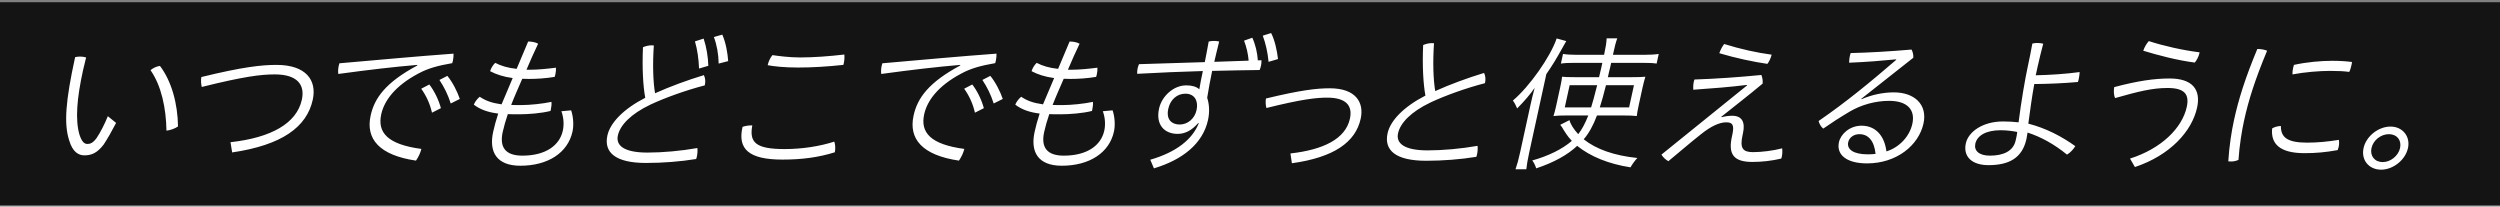
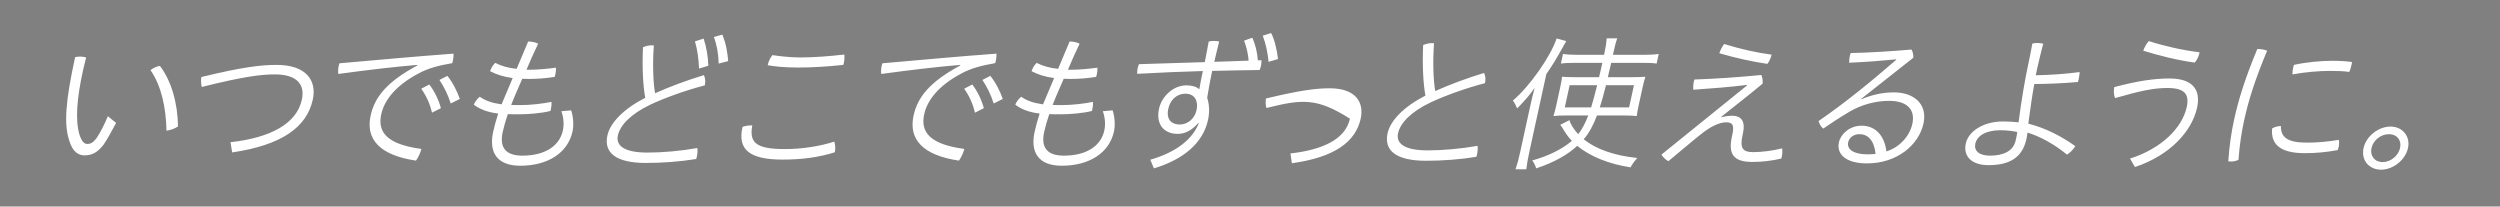
<svg xmlns="http://www.w3.org/2000/svg" width="702" height="58" viewBox="0 0 702 58" fill="none">
  <rect x="0" y="0" width="702" height="58" fill="#808080" stroke="none" />
-   <rect width="702" height="57.033" transform="translate(0 0.625)" fill="#141414" />
-   <path d="M30.283 32.627L32.601 34.514C31.367 36.894 30.145 39.028 29.082 40.628C27.269 42.967 25.698 43.623 23.682 43.623C22.128 43.623 20.384 42.762 19.406 39.356C17.931 34.76 18.396 28.4 21.094 16.049C21.625 15.926 22.054 15.885 22.516 15.885C23.062 15.885 23.632 15.967 24.184 16.132C23.801 17.691 23.508 18.84 23.302 19.784C21.591 27.621 21.089 33.571 22.308 37.797C22.97 39.766 23.625 40.423 24.549 40.423C25.263 40.423 26.063 40.218 27.142 38.741C28.206 37.14 29.37 34.883 30.283 32.627ZM42.262 19.701C43.027 19.086 43.923 18.635 44.916 18.512C48.184 22.779 49.903 29.139 49.984 35.499C49.136 36.114 47.819 36.566 46.742 36.689C46.643 30.411 45.335 24.092 42.262 19.701ZM65.189 42.803L64.724 39.931C76.174 38.659 83.31 34.637 84.762 27.99C85.667 23.846 83.54 20.891 77.156 20.891C73.292 20.891 68.505 21.466 56.646 24.42C56.441 23.435 56.386 22.533 56.541 21.63C68.121 18.799 73.413 18.224 77.655 18.224C85.971 18.224 89.011 22.574 87.828 27.99C86.134 35.745 79.077 40.751 65.189 42.803ZM117.183 18.388L117.177 18.224C110.802 18.758 103.735 19.578 94.991 20.768C94.9 20.03 94.945 19.25 95.115 18.47C95.169 18.224 95.223 17.978 95.309 17.773C106.612 16.788 116.731 15.844 127.359 15.065C127.35 15.68 127.333 16.337 127.19 16.993C127.136 17.239 127.082 17.486 126.986 17.732C123.012 18.429 120.205 19.168 117.488 20.645C110.888 24.133 107.874 28.318 107.05 32.093C105.939 37.181 108.774 40.546 118.324 41.818C118.04 42.926 117.546 44.034 116.809 45.101C106.515 43.583 102.637 39.028 104.071 32.463C105.147 27.539 108.289 23.148 117.183 18.388ZM118.278 24.913L120.554 23.723C121.999 25.569 123.231 28.195 123.806 30.37L121.302 31.642C120.748 29.18 119.696 26.882 118.278 24.913ZM123.394 22.451L125.619 21.302C127.081 23.066 128.431 25.733 129.117 27.785L126.571 29.057C125.774 26.554 124.719 24.461 123.394 22.451ZM147.835 19.578H148.969C150.943 19.578 153.643 19.332 156.109 19.004C156.16 19.537 156.101 20.194 155.948 20.891C155.904 21.096 155.85 21.343 155.754 21.589C153.27 21.999 150.757 22.163 148.573 22.163C147.901 22.163 147.313 22.163 146.649 22.122C145.626 24.502 144.491 27.005 143.533 29.467C144.364 29.508 145.33 29.508 146.296 29.508C148.732 29.508 152.383 29.139 154.852 28.605C154.909 29.303 154.841 30.001 154.68 30.739C154.653 30.862 154.617 31.026 154.59 31.15C152.095 31.806 148.294 32.093 145.816 32.093C144.64 32.093 143.59 32.093 142.591 32.052C141.986 33.858 141.493 35.54 141.153 37.099C140.221 41.367 141.936 43.706 146.682 43.706C153.276 43.706 157.146 40.792 158.042 36.689C158.383 35.13 158.342 33.201 157.638 31.232L160.38 30.985C161.042 32.955 161.119 35.294 160.76 36.935C159.452 42.926 153.833 46.537 146.105 46.537C139.385 46.537 137.264 42.598 138.473 37.058C138.814 35.499 139.283 33.735 139.897 31.888C137.112 31.56 134.772 30.739 133.051 29.385C133.348 28.605 133.998 27.744 134.711 27.169C136.359 28.277 137.989 28.893 140.839 29.303C141.977 26.595 142.991 24.256 143.964 21.917C141.432 21.589 139.316 20.891 137.623 19.989C137.905 19.086 138.42 18.265 139.058 17.65C140.643 18.47 142.567 19.086 145.075 19.332L148.305 11.659C149.229 11.659 150.327 11.823 151.11 12.274C150.011 14.613 148.913 16.952 147.835 19.578ZM183.94 26.185C188.04 24.338 192.928 22.533 197.652 21.096C198.084 21.999 198.13 22.943 197.906 23.969C192.52 25.364 186.636 27.498 182.704 29.344C177.082 32.011 174.124 35.171 173.496 38.043C172.896 40.792 175.094 42.844 181.814 42.844C186.056 42.844 191.11 42.392 195.826 41.572C195.907 42.352 195.854 43.172 195.675 43.993C195.63 44.198 195.576 44.444 195.49 44.649C190.96 45.388 186.05 45.757 181.388 45.757C172.736 45.757 169.526 42.762 170.556 38.043C171.327 34.514 175.034 30.616 181.184 27.457C180.581 24.256 180.283 19.086 180.547 13.259C181.333 12.931 182.176 12.726 183.016 12.726C183.184 12.726 183.394 12.726 183.595 12.767C183.219 18.142 183.403 23.066 183.94 26.185ZM195.144 11.618L197.582 10.838C198.373 13.177 198.838 16.049 198.897 18.47L196.291 19.25C196.192 16.624 195.842 13.998 195.144 11.618ZM200.453 10.387L202.822 9.73C203.832 12.028 204.306 14.86 204.476 17.157L201.804 17.855C201.756 15.188 201.28 12.562 200.453 10.387ZM236.793 18.224C232.191 18.717 227.98 18.963 224.116 18.963C220.252 18.963 217.257 18.635 215.565 18.306C215.771 17.363 216.205 16.337 216.897 15.475C218.523 15.721 221.626 16.132 224.692 16.132C228.472 16.132 232.828 15.803 237.093 15.311C237.16 15.967 237.131 16.87 236.951 17.691C236.907 17.896 236.871 18.06 236.793 18.224ZM234.272 39.766C234.579 40.669 234.622 41.818 234.416 42.762C229.818 44.198 225.19 44.813 219.73 44.813C210.322 44.813 207.052 41.9 208.507 35.622C209.149 35.376 210.151 35.212 210.907 35.212C211.033 35.212 211.117 35.212 211.243 35.212C210.371 39.972 212.143 41.859 220.333 41.859C225.247 41.859 230.205 41.08 234.272 39.766ZM269.643 18.388L269.637 18.224C263.262 18.758 256.195 19.578 247.451 20.768C247.361 20.03 247.405 19.25 247.575 18.47C247.629 18.224 247.683 17.978 247.769 17.773C259.072 16.788 269.191 15.844 279.819 15.065C279.81 15.68 279.793 16.337 279.65 16.993C279.596 17.239 279.542 17.486 279.446 17.732C275.472 18.429 272.665 19.168 269.948 20.645C263.348 24.133 260.334 28.318 259.51 32.093C258.399 37.181 261.234 40.546 270.784 41.818C270.5 42.926 270.006 44.034 269.269 45.101C258.975 43.583 255.097 39.028 256.531 32.463C257.607 27.539 260.749 23.148 269.643 18.388ZM270.738 24.913L273.014 23.723C274.459 25.569 275.691 28.195 276.266 30.37L273.762 31.642C273.208 29.18 272.156 26.882 270.738 24.913ZM275.854 22.451L278.079 21.302C279.541 23.066 280.891 25.733 281.577 27.785L279.031 29.057C278.234 26.554 277.179 24.461 275.854 22.451ZM299.875 19.578H301.009C302.983 19.578 305.683 19.332 308.149 19.004C308.2 19.537 308.141 20.194 307.988 20.891C307.944 21.096 307.89 21.343 307.794 21.589C305.31 21.999 302.797 22.163 300.613 22.163C299.941 22.163 299.353 22.163 298.69 22.122C297.666 24.502 296.531 27.005 295.573 29.467C296.404 29.508 297.37 29.508 298.336 29.508C300.772 29.508 304.423 29.139 306.892 28.605C306.949 29.303 306.881 30.001 306.72 30.739C306.693 30.862 306.657 31.026 306.63 31.15C304.135 31.806 300.334 32.093 297.856 32.093C296.68 32.093 295.63 32.093 294.631 32.052C294.026 33.858 293.533 35.54 293.193 37.099C292.261 41.367 293.976 43.706 298.722 43.706C305.316 43.706 309.186 40.792 310.082 36.689C310.423 35.13 310.382 33.201 309.678 31.232L312.42 30.985C313.082 32.955 313.159 35.294 312.8 36.935C311.492 42.926 305.873 46.537 298.145 46.537C291.425 46.537 289.304 42.598 290.513 37.058C290.854 35.499 291.323 33.735 291.937 31.888C289.152 31.56 286.812 30.739 285.091 29.385C285.388 28.605 286.038 27.744 286.751 27.169C288.399 28.277 290.029 28.893 292.879 29.303C294.017 26.595 295.031 24.256 296.004 21.917C293.472 21.589 291.356 20.891 289.664 19.989C289.945 19.086 290.46 18.265 291.098 17.65C292.683 18.47 294.607 19.086 297.115 19.332L300.345 11.659C301.269 11.659 302.367 11.823 303.15 12.274C302.051 14.613 300.953 16.952 299.875 19.578ZM349.327 11.413L351.648 10.592C352.505 12.439 353.077 14.819 353.199 16.952C353.535 16.952 353.88 16.911 354.216 16.911C354.234 17.404 354.211 17.896 354.094 18.429C354.005 18.84 353.873 19.25 353.7 19.66C349.953 19.701 345.441 19.784 340.374 19.907C339.851 22.492 339.347 24.995 338.977 27.457C339.557 29.221 339.713 31.396 339.211 33.694C337.75 40.382 331.976 44.895 324.022 47.275L322.997 44.855C330.351 42.721 334.836 39.11 336.62 34.596L336.46 34.555C334.677 36.566 332.857 37.592 330.673 37.592C327.061 37.592 324.449 35.13 325.462 30.493C326.214 27.046 329.491 23.969 333.103 23.969C334.741 23.969 335.962 24.338 336.767 25.077C337.041 23.435 337.384 21.671 337.761 19.948C331.677 20.112 325.356 20.399 319.321 20.727C319.311 20.194 319.326 19.742 319.442 19.209C319.523 18.84 319.654 18.429 319.828 18.019C325.963 17.814 332.047 17.65 338.307 17.445C338.642 15.721 339.066 13.588 339.403 11.659C339.892 11.536 340.405 11.495 340.909 11.495C341.371 11.495 341.866 11.536 342.343 11.659C341.856 13.505 341.39 15.639 340.971 17.363C344.484 17.239 347.61 17.157 350.619 17.034C350.461 15.065 350 13.136 349.327 11.413ZM332.844 26.308C330.534 26.308 328.621 27.949 328.057 30.534C327.358 33.735 329.189 34.966 331.247 34.966C333.389 34.966 335.442 33.447 335.998 30.903C336.527 28.482 335.574 26.308 332.844 26.308ZM354.588 10.018L356.933 9.279C357.997 11.331 358.603 14.326 358.866 16.583L356.217 17.363C355.96 14.695 355.43 12.316 354.588 10.018ZM362.761 45.839L362.354 43.09C371.482 42.064 377.806 39.069 379.06 33.324C379.858 29.672 377.999 27.416 372.665 27.416C369.725 27.416 365.645 27.826 355.607 30.329C355.39 29.59 355.338 28.482 355.475 27.662C365.319 25.282 369.794 24.79 373.406 24.79C380.672 24.79 383.088 28.729 382.084 33.324C380.651 39.889 374.628 44.198 362.761 45.839ZM403.014 25.569C407.113 23.723 412.002 21.917 416.725 20.481C417.158 21.384 417.204 22.328 416.98 23.353C411.593 24.748 405.709 26.882 401.778 28.729C396.156 31.396 393.198 34.555 392.57 37.428C391.97 40.177 394.168 42.228 400.888 42.228C405.13 42.228 410.184 41.777 414.9 40.956C414.981 41.736 414.928 42.557 414.749 43.377C414.704 43.583 414.65 43.829 414.563 44.034C410.034 44.772 405.123 45.142 400.461 45.142C391.809 45.142 388.6 42.146 389.63 37.428C390.401 33.899 394.108 30.001 400.258 26.841C399.655 23.641 399.356 18.47 399.621 12.644C400.407 12.316 401.25 12.11 402.09 12.11C402.258 12.11 402.468 12.11 402.669 12.151C402.293 17.527 402.477 22.451 403.014 25.569ZM445.996 32.422H439.864C438.352 32.422 437.209 32.463 436.216 32.586C436.461 31.847 436.736 30.78 436.942 29.837L438.134 24.379C438.466 22.861 438.54 22.328 438.626 21.548C439.532 21.63 440.364 21.671 442.296 21.671H449.016L449.586 19.25L449.936 17.65H442.124C440.486 17.65 439.385 17.691 438.299 17.855L438.89 15.147C439.863 15.311 441.315 15.393 442.785 15.393H450.429C450.913 13.177 451.071 12.069 451.147 10.756H454.129C453.719 11.864 453.417 13.054 452.907 15.393H461.601C463.281 15.393 464.727 15.311 465.77 15.147L465.179 17.855C464.123 17.691 463.082 17.65 461.36 17.65H452.414L452.154 18.84C452.118 19.004 452.01 19.496 451.807 20.235C451.762 20.44 451.628 21.055 451.494 21.671H458.172C460.02 21.671 461.078 21.63 462.02 21.548C461.766 22.328 461.437 23.641 461.231 24.584L460.183 29.385C459.824 31.026 459.678 31.888 459.61 32.586C458.713 32.463 457.462 32.422 455.614 32.422H448.432C447.333 35.335 446.102 37.51 444.703 39.11C448.167 41.9 453.317 43.706 459.768 44.362C459.231 44.895 458.281 46.168 457.85 46.988C451.714 46.044 446.585 43.952 442.872 40.956C440.174 43.5 436.306 45.634 431.369 47.275C431.072 46.332 430.687 45.593 430.257 45.06C434.819 43.788 438.726 41.859 441.37 39.561C440.625 38.741 440.262 38.289 439.817 37.633C439.562 37.263 439.496 37.181 439.093 36.525C438.97 36.32 438.814 36.074 438.634 35.745C438.378 35.376 438.345 35.335 438.114 35.048L440.711 33.735C441.006 34.883 441.877 36.279 443.168 37.674C444.22 36.32 445.065 34.76 445.996 32.422ZM448.481 23.928H440.753L439.39 30.165H446.782C447.159 29.016 447.787 26.718 448.481 23.928ZM458.813 23.928H450.959C450.328 26.431 449.691 28.77 449.218 30.165H457.45L458.813 23.928ZM426.862 42.721L429.739 29.549C430.178 27.539 430.39 26.759 430.931 24.666C429.748 26.431 428.118 28.318 426.014 30.452C425.689 29.631 425.304 28.893 424.818 28.236C429.449 24.338 435.342 16.009 437.11 10.797L439.805 11.536C439.341 12.316 439.185 12.644 438.574 13.711C437.119 16.337 436.052 18.142 434.21 20.809L429.406 42.803C429.012 44.608 428.702 46.414 428.586 47.522H425.562C426.034 46.127 426.378 44.937 426.862 42.721ZM484.146 12.357C488.587 13.752 493.394 14.819 497.478 15.352C497.212 16.378 496.813 17.239 496.283 17.937C492.334 17.363 487.317 16.296 482.783 14.942C483.124 13.957 483.615 13.054 484.146 12.357ZM490.547 24.01L490.541 23.846C485.921 24.42 480.833 24.831 475.461 25.2C475.412 24.461 475.465 23.641 475.627 22.902C475.671 22.697 475.707 22.533 475.794 22.328C481.971 22.122 488.244 21.671 494.594 21.055C494.91 21.917 495.018 22.574 494.947 23.476C490.834 26.923 486.853 29.96 483.337 32.791L483.436 32.914C484.423 32.627 485.584 32.504 486.382 32.504C489.112 32.504 490.121 34.227 489.431 37.386L489.306 37.961C488.508 41.613 489.358 42.721 492.256 42.721C494.65 42.721 497.932 42.31 500.427 41.654C500.527 42.352 500.498 43.254 500.327 44.034C500.292 44.198 500.256 44.362 500.178 44.526C497.431 45.183 494.68 45.47 492.034 45.47C486.658 45.47 485.27 43.172 486.318 38.371L486.444 37.797C487.053 35.007 486.44 34.35 484.718 34.35C482.912 34.35 480.555 35.335 477.6 37.715C474.56 40.095 471.49 42.803 468.475 45.265C467.649 44.813 466.995 44.157 466.526 43.418L490.547 24.01ZM522.648 27.744L522.705 27.867C525.68 26.554 528.922 25.938 531.778 25.938C537.532 25.938 541.291 29.303 540.117 34.678C538.782 40.792 532.589 45.88 524.273 45.88C518.393 45.88 515.621 43.377 516.374 39.931C516.876 37.633 519.403 35.294 522.721 35.294C526.585 35.294 529.143 38.002 529.712 42.516C533.364 41.367 536.221 38.289 536.991 34.76C537.843 30.862 535.626 28.318 530.46 28.318C526.596 28.318 522.658 29.426 519.432 31.314C516.731 32.914 514.188 34.555 511.958 36.114C511.285 35.54 510.867 34.76 510.66 33.981C518.419 28.647 525.283 22.984 532.474 16.788L532.417 16.665C528.212 17.075 524.192 17.404 519.233 17.609C519.251 16.952 519.301 16.337 519.426 15.762C519.489 15.475 519.552 15.188 519.657 14.901C524.976 14.777 530.465 14.449 536.756 13.916C537.092 14.49 537.315 15.393 537.262 16.214L522.648 27.744ZM526.661 43.213C526.268 39.438 524.553 37.674 522.117 37.674C520.479 37.674 519.256 38.659 518.978 39.931C518.539 41.941 520.46 43.336 524.45 43.336C525.332 43.336 525.929 43.295 526.661 43.213ZM572.172 18.676L571.634 21.138C575.684 21.055 580.073 20.768 583.97 20.235C583.928 20.809 583.86 21.507 583.707 22.204C583.645 22.492 583.591 22.738 583.486 23.025C579.332 23.394 575.306 23.558 571.223 23.599C570.524 27.375 570.063 31.026 569.55 34.719C574.522 35.991 578.968 38.33 582.744 41.038C582.22 41.9 581.384 42.844 580.418 43.418C576.747 40.423 573.028 38.412 569.34 37.222C569.265 37.756 569.155 38.453 569.038 38.987C567.855 44.403 564.107 46.373 558.353 46.373C553.691 46.373 551.196 43.952 552.002 40.259C552.701 37.058 556.665 34.104 562.461 34.104C563.931 34.104 565.425 34.186 566.817 34.35C567.561 28.441 568.665 22.04 569.418 18.593C569.875 16.501 570.308 14.326 570.681 12.233C571.128 12.11 571.641 12.069 572.145 12.069C572.691 12.069 573.219 12.151 573.738 12.274C573.179 14.449 572.647 16.501 572.172 18.676ZM566.435 37.058C565.715 36.894 563.729 36.566 561.797 36.566C557.597 36.566 555.156 38.125 554.672 40.341C554.242 42.31 555.702 43.706 558.768 43.706C562.548 43.706 565.345 42.434 566 39.438C566.018 39.356 566.071 39.11 566.143 38.782C566.251 38.289 566.394 37.633 566.435 37.058ZM599.481 46.906L598.11 44.526C606.91 41.736 612.751 35.95 614.042 30.042C614.821 26.472 613.443 24.707 608.655 24.707C604.371 24.707 600.418 25.692 593.924 27.539C593.492 26.636 593.517 25.364 593.673 24.461C600.316 22.697 604.953 22.04 609.237 22.04C615.453 22.04 618.084 24.995 616.946 30.206C615.503 36.812 609.447 43.583 599.481 46.906ZM603.384 11.536C607.498 12.89 612.983 14.121 617.645 14.695C617.628 14.777 617.601 14.901 617.583 14.983C617.395 15.844 616.877 16.87 616.304 17.568C611.399 16.952 605.841 15.475 601.826 14.244C602.167 13.259 602.658 12.357 603.384 11.536ZM656.755 39.274C656.849 39.807 656.856 40.546 656.694 41.285C656.632 41.572 656.527 41.859 656.422 42.146C653.054 42.762 650.312 43.008 647.12 43.008C640.19 43.008 637.605 40.423 638.009 36.074C638.695 35.622 639.622 35.417 640.471 35.376C640.444 38.577 642.305 40.054 647.807 40.054C650.621 40.054 653.447 39.807 656.755 39.274ZM644.133 18.224C647.579 17.445 651.734 17.075 654.842 17.075C657.11 17.075 658.805 17.198 660.44 17.404C660.419 17.691 660.348 18.019 660.267 18.388C660.133 19.004 659.947 19.66 659.663 20.194C658.195 19.989 656.701 19.907 654.307 19.907C651.325 19.907 647.264 20.235 643.718 20.891C643.709 20.358 643.768 19.701 643.903 19.086C643.965 18.799 644.028 18.512 644.133 18.224ZM633.854 13.752C634.862 13.752 635.993 13.957 636.602 14.244C633.163 22.492 631.371 28.195 630.117 33.94C629.525 36.648 628.848 40.71 628.564 44.895C627.913 45.183 627.247 45.347 626.491 45.347C626.239 45.347 625.987 45.347 625.702 45.306C625.962 41.038 626.624 36.853 627.296 33.776C628.587 27.867 630.396 22.081 633.854 13.752ZM671.263 35.54C674.623 35.54 676.879 38.289 676.162 41.572C675.427 44.937 671.979 47.645 668.619 47.645C665.175 47.645 662.953 44.937 663.688 41.572C664.405 38.289 667.819 35.54 671.263 35.54ZM670.797 37.674C668.571 37.674 666.398 39.356 665.914 41.572C665.439 43.747 666.775 45.511 669.085 45.511C671.269 45.511 673.461 43.747 673.936 41.572C674.42 39.356 673.065 37.674 670.797 37.674Z" fill="white" />
+   <path d="M30.283 32.627L32.601 34.514C31.367 36.894 30.145 39.028 29.082 40.628C27.269 42.967 25.698 43.623 23.682 43.623C22.128 43.623 20.384 42.762 19.406 39.356C17.931 34.76 18.396 28.4 21.094 16.049C21.625 15.926 22.054 15.885 22.516 15.885C23.062 15.885 23.632 15.967 24.184 16.132C23.801 17.691 23.508 18.84 23.302 19.784C21.591 27.621 21.089 33.571 22.308 37.797C22.97 39.766 23.625 40.423 24.549 40.423C25.263 40.423 26.063 40.218 27.142 38.741C28.206 37.14 29.37 34.883 30.283 32.627ZM42.262 19.701C43.027 19.086 43.923 18.635 44.916 18.512C48.184 22.779 49.903 29.139 49.984 35.499C49.136 36.114 47.819 36.566 46.742 36.689C46.643 30.411 45.335 24.092 42.262 19.701ZM65.189 42.803L64.724 39.931C76.174 38.659 83.31 34.637 84.762 27.99C85.667 23.846 83.54 20.891 77.156 20.891C73.292 20.891 68.505 21.466 56.646 24.42C56.441 23.435 56.386 22.533 56.541 21.63C68.121 18.799 73.413 18.224 77.655 18.224C85.971 18.224 89.011 22.574 87.828 27.99C86.134 35.745 79.077 40.751 65.189 42.803ZM117.183 18.388L117.177 18.224C110.802 18.758 103.735 19.578 94.991 20.768C94.9 20.03 94.945 19.25 95.115 18.47C95.169 18.224 95.223 17.978 95.309 17.773C106.612 16.788 116.731 15.844 127.359 15.065C127.35 15.68 127.333 16.337 127.19 16.993C127.136 17.239 127.082 17.486 126.986 17.732C123.012 18.429 120.205 19.168 117.488 20.645C110.888 24.133 107.874 28.318 107.05 32.093C105.939 37.181 108.774 40.546 118.324 41.818C118.04 42.926 117.546 44.034 116.809 45.101C106.515 43.583 102.637 39.028 104.071 32.463C105.147 27.539 108.289 23.148 117.183 18.388ZM118.278 24.913L120.554 23.723C121.999 25.569 123.231 28.195 123.806 30.37L121.302 31.642C120.748 29.18 119.696 26.882 118.278 24.913ZM123.394 22.451L125.619 21.302C127.081 23.066 128.431 25.733 129.117 27.785L126.571 29.057C125.774 26.554 124.719 24.461 123.394 22.451ZM147.835 19.578H148.969C150.943 19.578 153.643 19.332 156.109 19.004C156.16 19.537 156.101 20.194 155.948 20.891C155.904 21.096 155.85 21.343 155.754 21.589C153.27 21.999 150.757 22.163 148.573 22.163C147.901 22.163 147.313 22.163 146.649 22.122C145.626 24.502 144.491 27.005 143.533 29.467C144.364 29.508 145.33 29.508 146.296 29.508C148.732 29.508 152.383 29.139 154.852 28.605C154.909 29.303 154.841 30.001 154.68 30.739C154.653 30.862 154.617 31.026 154.59 31.15C152.095 31.806 148.294 32.093 145.816 32.093C144.64 32.093 143.59 32.093 142.591 32.052C141.986 33.858 141.493 35.54 141.153 37.099C140.221 41.367 141.936 43.706 146.682 43.706C153.276 43.706 157.146 40.792 158.042 36.689C158.383 35.13 158.342 33.201 157.638 31.232L160.38 30.985C161.042 32.955 161.119 35.294 160.76 36.935C159.452 42.926 153.833 46.537 146.105 46.537C139.385 46.537 137.264 42.598 138.473 37.058C138.814 35.499 139.283 33.735 139.897 31.888C137.112 31.56 134.772 30.739 133.051 29.385C133.348 28.605 133.998 27.744 134.711 27.169C136.359 28.277 137.989 28.893 140.839 29.303C141.977 26.595 142.991 24.256 143.964 21.917C141.432 21.589 139.316 20.891 137.623 19.989C137.905 19.086 138.42 18.265 139.058 17.65C140.643 18.47 142.567 19.086 145.075 19.332L148.305 11.659C149.229 11.659 150.327 11.823 151.11 12.274C150.011 14.613 148.913 16.952 147.835 19.578ZM183.94 26.185C188.04 24.338 192.928 22.533 197.652 21.096C198.084 21.999 198.13 22.943 197.906 23.969C192.52 25.364 186.636 27.498 182.704 29.344C177.082 32.011 174.124 35.171 173.496 38.043C172.896 40.792 175.094 42.844 181.814 42.844C186.056 42.844 191.11 42.392 195.826 41.572C195.907 42.352 195.854 43.172 195.675 43.993C195.63 44.198 195.576 44.444 195.49 44.649C190.96 45.388 186.05 45.757 181.388 45.757C172.736 45.757 169.526 42.762 170.556 38.043C171.327 34.514 175.034 30.616 181.184 27.457C180.581 24.256 180.283 19.086 180.547 13.259C181.333 12.931 182.176 12.726 183.016 12.726C183.184 12.726 183.394 12.726 183.595 12.767C183.219 18.142 183.403 23.066 183.94 26.185ZM195.144 11.618L197.582 10.838C198.373 13.177 198.838 16.049 198.897 18.47L196.291 19.25C196.192 16.624 195.842 13.998 195.144 11.618ZM200.453 10.387L202.822 9.73C203.832 12.028 204.306 14.86 204.476 17.157L201.804 17.855C201.756 15.188 201.28 12.562 200.453 10.387ZM236.793 18.224C232.191 18.717 227.98 18.963 224.116 18.963C220.252 18.963 217.257 18.635 215.565 18.306C215.771 17.363 216.205 16.337 216.897 15.475C218.523 15.721 221.626 16.132 224.692 16.132C228.472 16.132 232.828 15.803 237.093 15.311C237.16 15.967 237.131 16.87 236.951 17.691C236.907 17.896 236.871 18.06 236.793 18.224ZM234.272 39.766C234.579 40.669 234.622 41.818 234.416 42.762C229.818 44.198 225.19 44.813 219.73 44.813C210.322 44.813 207.052 41.9 208.507 35.622C209.149 35.376 210.151 35.212 210.907 35.212C211.033 35.212 211.117 35.212 211.243 35.212C210.371 39.972 212.143 41.859 220.333 41.859C225.247 41.859 230.205 41.08 234.272 39.766ZM269.643 18.388L269.637 18.224C263.262 18.758 256.195 19.578 247.451 20.768C247.361 20.03 247.405 19.25 247.575 18.47C247.629 18.224 247.683 17.978 247.769 17.773C259.072 16.788 269.191 15.844 279.819 15.065C279.81 15.68 279.793 16.337 279.65 16.993C279.596 17.239 279.542 17.486 279.446 17.732C275.472 18.429 272.665 19.168 269.948 20.645C263.348 24.133 260.334 28.318 259.51 32.093C258.399 37.181 261.234 40.546 270.784 41.818C270.5 42.926 270.006 44.034 269.269 45.101C258.975 43.583 255.097 39.028 256.531 32.463C257.607 27.539 260.749 23.148 269.643 18.388ZM270.738 24.913L273.014 23.723C274.459 25.569 275.691 28.195 276.266 30.37L273.762 31.642C273.208 29.18 272.156 26.882 270.738 24.913ZM275.854 22.451L278.079 21.302C279.541 23.066 280.891 25.733 281.577 27.785L279.031 29.057C278.234 26.554 277.179 24.461 275.854 22.451ZM299.875 19.578H301.009C302.983 19.578 305.683 19.332 308.149 19.004C308.2 19.537 308.141 20.194 307.988 20.891C307.944 21.096 307.89 21.343 307.794 21.589C305.31 21.999 302.797 22.163 300.613 22.163C299.941 22.163 299.353 22.163 298.69 22.122C297.666 24.502 296.531 27.005 295.573 29.467C296.404 29.508 297.37 29.508 298.336 29.508C300.772 29.508 304.423 29.139 306.892 28.605C306.949 29.303 306.881 30.001 306.72 30.739C306.693 30.862 306.657 31.026 306.63 31.15C304.135 31.806 300.334 32.093 297.856 32.093C296.68 32.093 295.63 32.093 294.631 32.052C294.026 33.858 293.533 35.54 293.193 37.099C292.261 41.367 293.976 43.706 298.722 43.706C305.316 43.706 309.186 40.792 310.082 36.689C310.423 35.13 310.382 33.201 309.678 31.232L312.42 30.985C313.082 32.955 313.159 35.294 312.8 36.935C311.492 42.926 305.873 46.537 298.145 46.537C291.425 46.537 289.304 42.598 290.513 37.058C290.854 35.499 291.323 33.735 291.937 31.888C289.152 31.56 286.812 30.739 285.091 29.385C285.388 28.605 286.038 27.744 286.751 27.169C288.399 28.277 290.029 28.893 292.879 29.303C294.017 26.595 295.031 24.256 296.004 21.917C293.472 21.589 291.356 20.891 289.664 19.989C289.945 19.086 290.46 18.265 291.098 17.65C292.683 18.47 294.607 19.086 297.115 19.332L300.345 11.659C301.269 11.659 302.367 11.823 303.15 12.274C302.051 14.613 300.953 16.952 299.875 19.578ZM349.327 11.413L351.648 10.592C352.505 12.439 353.077 14.819 353.199 16.952C353.535 16.952 353.88 16.911 354.216 16.911C354.234 17.404 354.211 17.896 354.094 18.429C354.005 18.84 353.873 19.25 353.7 19.66C349.953 19.701 345.441 19.784 340.374 19.907C339.851 22.492 339.347 24.995 338.977 27.457C339.557 29.221 339.713 31.396 339.211 33.694C337.75 40.382 331.976 44.895 324.022 47.275L322.997 44.855C330.351 42.721 334.836 39.11 336.62 34.596L336.46 34.555C334.677 36.566 332.857 37.592 330.673 37.592C327.061 37.592 324.449 35.13 325.462 30.493C326.214 27.046 329.491 23.969 333.103 23.969C334.741 23.969 335.962 24.338 336.767 25.077C337.041 23.435 337.384 21.671 337.761 19.948C331.677 20.112 325.356 20.399 319.321 20.727C319.311 20.194 319.326 19.742 319.442 19.209C319.523 18.84 319.654 18.429 319.828 18.019C325.963 17.814 332.047 17.65 338.307 17.445C338.642 15.721 339.066 13.588 339.403 11.659C339.892 11.536 340.405 11.495 340.909 11.495C341.371 11.495 341.866 11.536 342.343 11.659C341.856 13.505 341.39 15.639 340.971 17.363C344.484 17.239 347.61 17.157 350.619 17.034C350.461 15.065 350 13.136 349.327 11.413ZM332.844 26.308C330.534 26.308 328.621 27.949 328.057 30.534C327.358 33.735 329.189 34.966 331.247 34.966C333.389 34.966 335.442 33.447 335.998 30.903C336.527 28.482 335.574 26.308 332.844 26.308ZM354.588 10.018L356.933 9.279C357.997 11.331 358.603 14.326 358.866 16.583L356.217 17.363C355.96 14.695 355.43 12.316 354.588 10.018ZM362.761 45.839L362.354 43.09C371.482 42.064 377.806 39.069 379.06 33.324C369.725 27.416 365.645 27.826 355.607 30.329C355.39 29.59 355.338 28.482 355.475 27.662C365.319 25.282 369.794 24.79 373.406 24.79C380.672 24.79 383.088 28.729 382.084 33.324C380.651 39.889 374.628 44.198 362.761 45.839ZM403.014 25.569C407.113 23.723 412.002 21.917 416.725 20.481C417.158 21.384 417.204 22.328 416.98 23.353C411.593 24.748 405.709 26.882 401.778 28.729C396.156 31.396 393.198 34.555 392.57 37.428C391.97 40.177 394.168 42.228 400.888 42.228C405.13 42.228 410.184 41.777 414.9 40.956C414.981 41.736 414.928 42.557 414.749 43.377C414.704 43.583 414.65 43.829 414.563 44.034C410.034 44.772 405.123 45.142 400.461 45.142C391.809 45.142 388.6 42.146 389.63 37.428C390.401 33.899 394.108 30.001 400.258 26.841C399.655 23.641 399.356 18.47 399.621 12.644C400.407 12.316 401.25 12.11 402.09 12.11C402.258 12.11 402.468 12.11 402.669 12.151C402.293 17.527 402.477 22.451 403.014 25.569ZM445.996 32.422H439.864C438.352 32.422 437.209 32.463 436.216 32.586C436.461 31.847 436.736 30.78 436.942 29.837L438.134 24.379C438.466 22.861 438.54 22.328 438.626 21.548C439.532 21.63 440.364 21.671 442.296 21.671H449.016L449.586 19.25L449.936 17.65H442.124C440.486 17.65 439.385 17.691 438.299 17.855L438.89 15.147C439.863 15.311 441.315 15.393 442.785 15.393H450.429C450.913 13.177 451.071 12.069 451.147 10.756H454.129C453.719 11.864 453.417 13.054 452.907 15.393H461.601C463.281 15.393 464.727 15.311 465.77 15.147L465.179 17.855C464.123 17.691 463.082 17.65 461.36 17.65H452.414L452.154 18.84C452.118 19.004 452.01 19.496 451.807 20.235C451.762 20.44 451.628 21.055 451.494 21.671H458.172C460.02 21.671 461.078 21.63 462.02 21.548C461.766 22.328 461.437 23.641 461.231 24.584L460.183 29.385C459.824 31.026 459.678 31.888 459.61 32.586C458.713 32.463 457.462 32.422 455.614 32.422H448.432C447.333 35.335 446.102 37.51 444.703 39.11C448.167 41.9 453.317 43.706 459.768 44.362C459.231 44.895 458.281 46.168 457.85 46.988C451.714 46.044 446.585 43.952 442.872 40.956C440.174 43.5 436.306 45.634 431.369 47.275C431.072 46.332 430.687 45.593 430.257 45.06C434.819 43.788 438.726 41.859 441.37 39.561C440.625 38.741 440.262 38.289 439.817 37.633C439.562 37.263 439.496 37.181 439.093 36.525C438.97 36.32 438.814 36.074 438.634 35.745C438.378 35.376 438.345 35.335 438.114 35.048L440.711 33.735C441.006 34.883 441.877 36.279 443.168 37.674C444.22 36.32 445.065 34.76 445.996 32.422ZM448.481 23.928H440.753L439.39 30.165H446.782C447.159 29.016 447.787 26.718 448.481 23.928ZM458.813 23.928H450.959C450.328 26.431 449.691 28.77 449.218 30.165H457.45L458.813 23.928ZM426.862 42.721L429.739 29.549C430.178 27.539 430.39 26.759 430.931 24.666C429.748 26.431 428.118 28.318 426.014 30.452C425.689 29.631 425.304 28.893 424.818 28.236C429.449 24.338 435.342 16.009 437.11 10.797L439.805 11.536C439.341 12.316 439.185 12.644 438.574 13.711C437.119 16.337 436.052 18.142 434.21 20.809L429.406 42.803C429.012 44.608 428.702 46.414 428.586 47.522H425.562C426.034 46.127 426.378 44.937 426.862 42.721ZM484.146 12.357C488.587 13.752 493.394 14.819 497.478 15.352C497.212 16.378 496.813 17.239 496.283 17.937C492.334 17.363 487.317 16.296 482.783 14.942C483.124 13.957 483.615 13.054 484.146 12.357ZM490.547 24.01L490.541 23.846C485.921 24.42 480.833 24.831 475.461 25.2C475.412 24.461 475.465 23.641 475.627 22.902C475.671 22.697 475.707 22.533 475.794 22.328C481.971 22.122 488.244 21.671 494.594 21.055C494.91 21.917 495.018 22.574 494.947 23.476C490.834 26.923 486.853 29.96 483.337 32.791L483.436 32.914C484.423 32.627 485.584 32.504 486.382 32.504C489.112 32.504 490.121 34.227 489.431 37.386L489.306 37.961C488.508 41.613 489.358 42.721 492.256 42.721C494.65 42.721 497.932 42.31 500.427 41.654C500.527 42.352 500.498 43.254 500.327 44.034C500.292 44.198 500.256 44.362 500.178 44.526C497.431 45.183 494.68 45.47 492.034 45.47C486.658 45.47 485.27 43.172 486.318 38.371L486.444 37.797C487.053 35.007 486.44 34.35 484.718 34.35C482.912 34.35 480.555 35.335 477.6 37.715C474.56 40.095 471.49 42.803 468.475 45.265C467.649 44.813 466.995 44.157 466.526 43.418L490.547 24.01ZM522.648 27.744L522.705 27.867C525.68 26.554 528.922 25.938 531.778 25.938C537.532 25.938 541.291 29.303 540.117 34.678C538.782 40.792 532.589 45.88 524.273 45.88C518.393 45.88 515.621 43.377 516.374 39.931C516.876 37.633 519.403 35.294 522.721 35.294C526.585 35.294 529.143 38.002 529.712 42.516C533.364 41.367 536.221 38.289 536.991 34.76C537.843 30.862 535.626 28.318 530.46 28.318C526.596 28.318 522.658 29.426 519.432 31.314C516.731 32.914 514.188 34.555 511.958 36.114C511.285 35.54 510.867 34.76 510.66 33.981C518.419 28.647 525.283 22.984 532.474 16.788L532.417 16.665C528.212 17.075 524.192 17.404 519.233 17.609C519.251 16.952 519.301 16.337 519.426 15.762C519.489 15.475 519.552 15.188 519.657 14.901C524.976 14.777 530.465 14.449 536.756 13.916C537.092 14.49 537.315 15.393 537.262 16.214L522.648 27.744ZM526.661 43.213C526.268 39.438 524.553 37.674 522.117 37.674C520.479 37.674 519.256 38.659 518.978 39.931C518.539 41.941 520.46 43.336 524.45 43.336C525.332 43.336 525.929 43.295 526.661 43.213ZM572.172 18.676L571.634 21.138C575.684 21.055 580.073 20.768 583.97 20.235C583.928 20.809 583.86 21.507 583.707 22.204C583.645 22.492 583.591 22.738 583.486 23.025C579.332 23.394 575.306 23.558 571.223 23.599C570.524 27.375 570.063 31.026 569.55 34.719C574.522 35.991 578.968 38.33 582.744 41.038C582.22 41.9 581.384 42.844 580.418 43.418C576.747 40.423 573.028 38.412 569.34 37.222C569.265 37.756 569.155 38.453 569.038 38.987C567.855 44.403 564.107 46.373 558.353 46.373C553.691 46.373 551.196 43.952 552.002 40.259C552.701 37.058 556.665 34.104 562.461 34.104C563.931 34.104 565.425 34.186 566.817 34.35C567.561 28.441 568.665 22.04 569.418 18.593C569.875 16.501 570.308 14.326 570.681 12.233C571.128 12.11 571.641 12.069 572.145 12.069C572.691 12.069 573.219 12.151 573.738 12.274C573.179 14.449 572.647 16.501 572.172 18.676ZM566.435 37.058C565.715 36.894 563.729 36.566 561.797 36.566C557.597 36.566 555.156 38.125 554.672 40.341C554.242 42.31 555.702 43.706 558.768 43.706C562.548 43.706 565.345 42.434 566 39.438C566.018 39.356 566.071 39.11 566.143 38.782C566.251 38.289 566.394 37.633 566.435 37.058ZM599.481 46.906L598.11 44.526C606.91 41.736 612.751 35.95 614.042 30.042C614.821 26.472 613.443 24.707 608.655 24.707C604.371 24.707 600.418 25.692 593.924 27.539C593.492 26.636 593.517 25.364 593.673 24.461C600.316 22.697 604.953 22.04 609.237 22.04C615.453 22.04 618.084 24.995 616.946 30.206C615.503 36.812 609.447 43.583 599.481 46.906ZM603.384 11.536C607.498 12.89 612.983 14.121 617.645 14.695C617.628 14.777 617.601 14.901 617.583 14.983C617.395 15.844 616.877 16.87 616.304 17.568C611.399 16.952 605.841 15.475 601.826 14.244C602.167 13.259 602.658 12.357 603.384 11.536ZM656.755 39.274C656.849 39.807 656.856 40.546 656.694 41.285C656.632 41.572 656.527 41.859 656.422 42.146C653.054 42.762 650.312 43.008 647.12 43.008C640.19 43.008 637.605 40.423 638.009 36.074C638.695 35.622 639.622 35.417 640.471 35.376C640.444 38.577 642.305 40.054 647.807 40.054C650.621 40.054 653.447 39.807 656.755 39.274ZM644.133 18.224C647.579 17.445 651.734 17.075 654.842 17.075C657.11 17.075 658.805 17.198 660.44 17.404C660.419 17.691 660.348 18.019 660.267 18.388C660.133 19.004 659.947 19.66 659.663 20.194C658.195 19.989 656.701 19.907 654.307 19.907C651.325 19.907 647.264 20.235 643.718 20.891C643.709 20.358 643.768 19.701 643.903 19.086C643.965 18.799 644.028 18.512 644.133 18.224ZM633.854 13.752C634.862 13.752 635.993 13.957 636.602 14.244C633.163 22.492 631.371 28.195 630.117 33.94C629.525 36.648 628.848 40.71 628.564 44.895C627.913 45.183 627.247 45.347 626.491 45.347C626.239 45.347 625.987 45.347 625.702 45.306C625.962 41.038 626.624 36.853 627.296 33.776C628.587 27.867 630.396 22.081 633.854 13.752ZM671.263 35.54C674.623 35.54 676.879 38.289 676.162 41.572C675.427 44.937 671.979 47.645 668.619 47.645C665.175 47.645 662.953 44.937 663.688 41.572C664.405 38.289 667.819 35.54 671.263 35.54ZM670.797 37.674C668.571 37.674 666.398 39.356 665.914 41.572C665.439 43.747 666.775 45.511 669.085 45.511C671.269 45.511 673.461 43.747 673.936 41.572C674.42 39.356 673.065 37.674 670.797 37.674Z" fill="white" />
</svg>